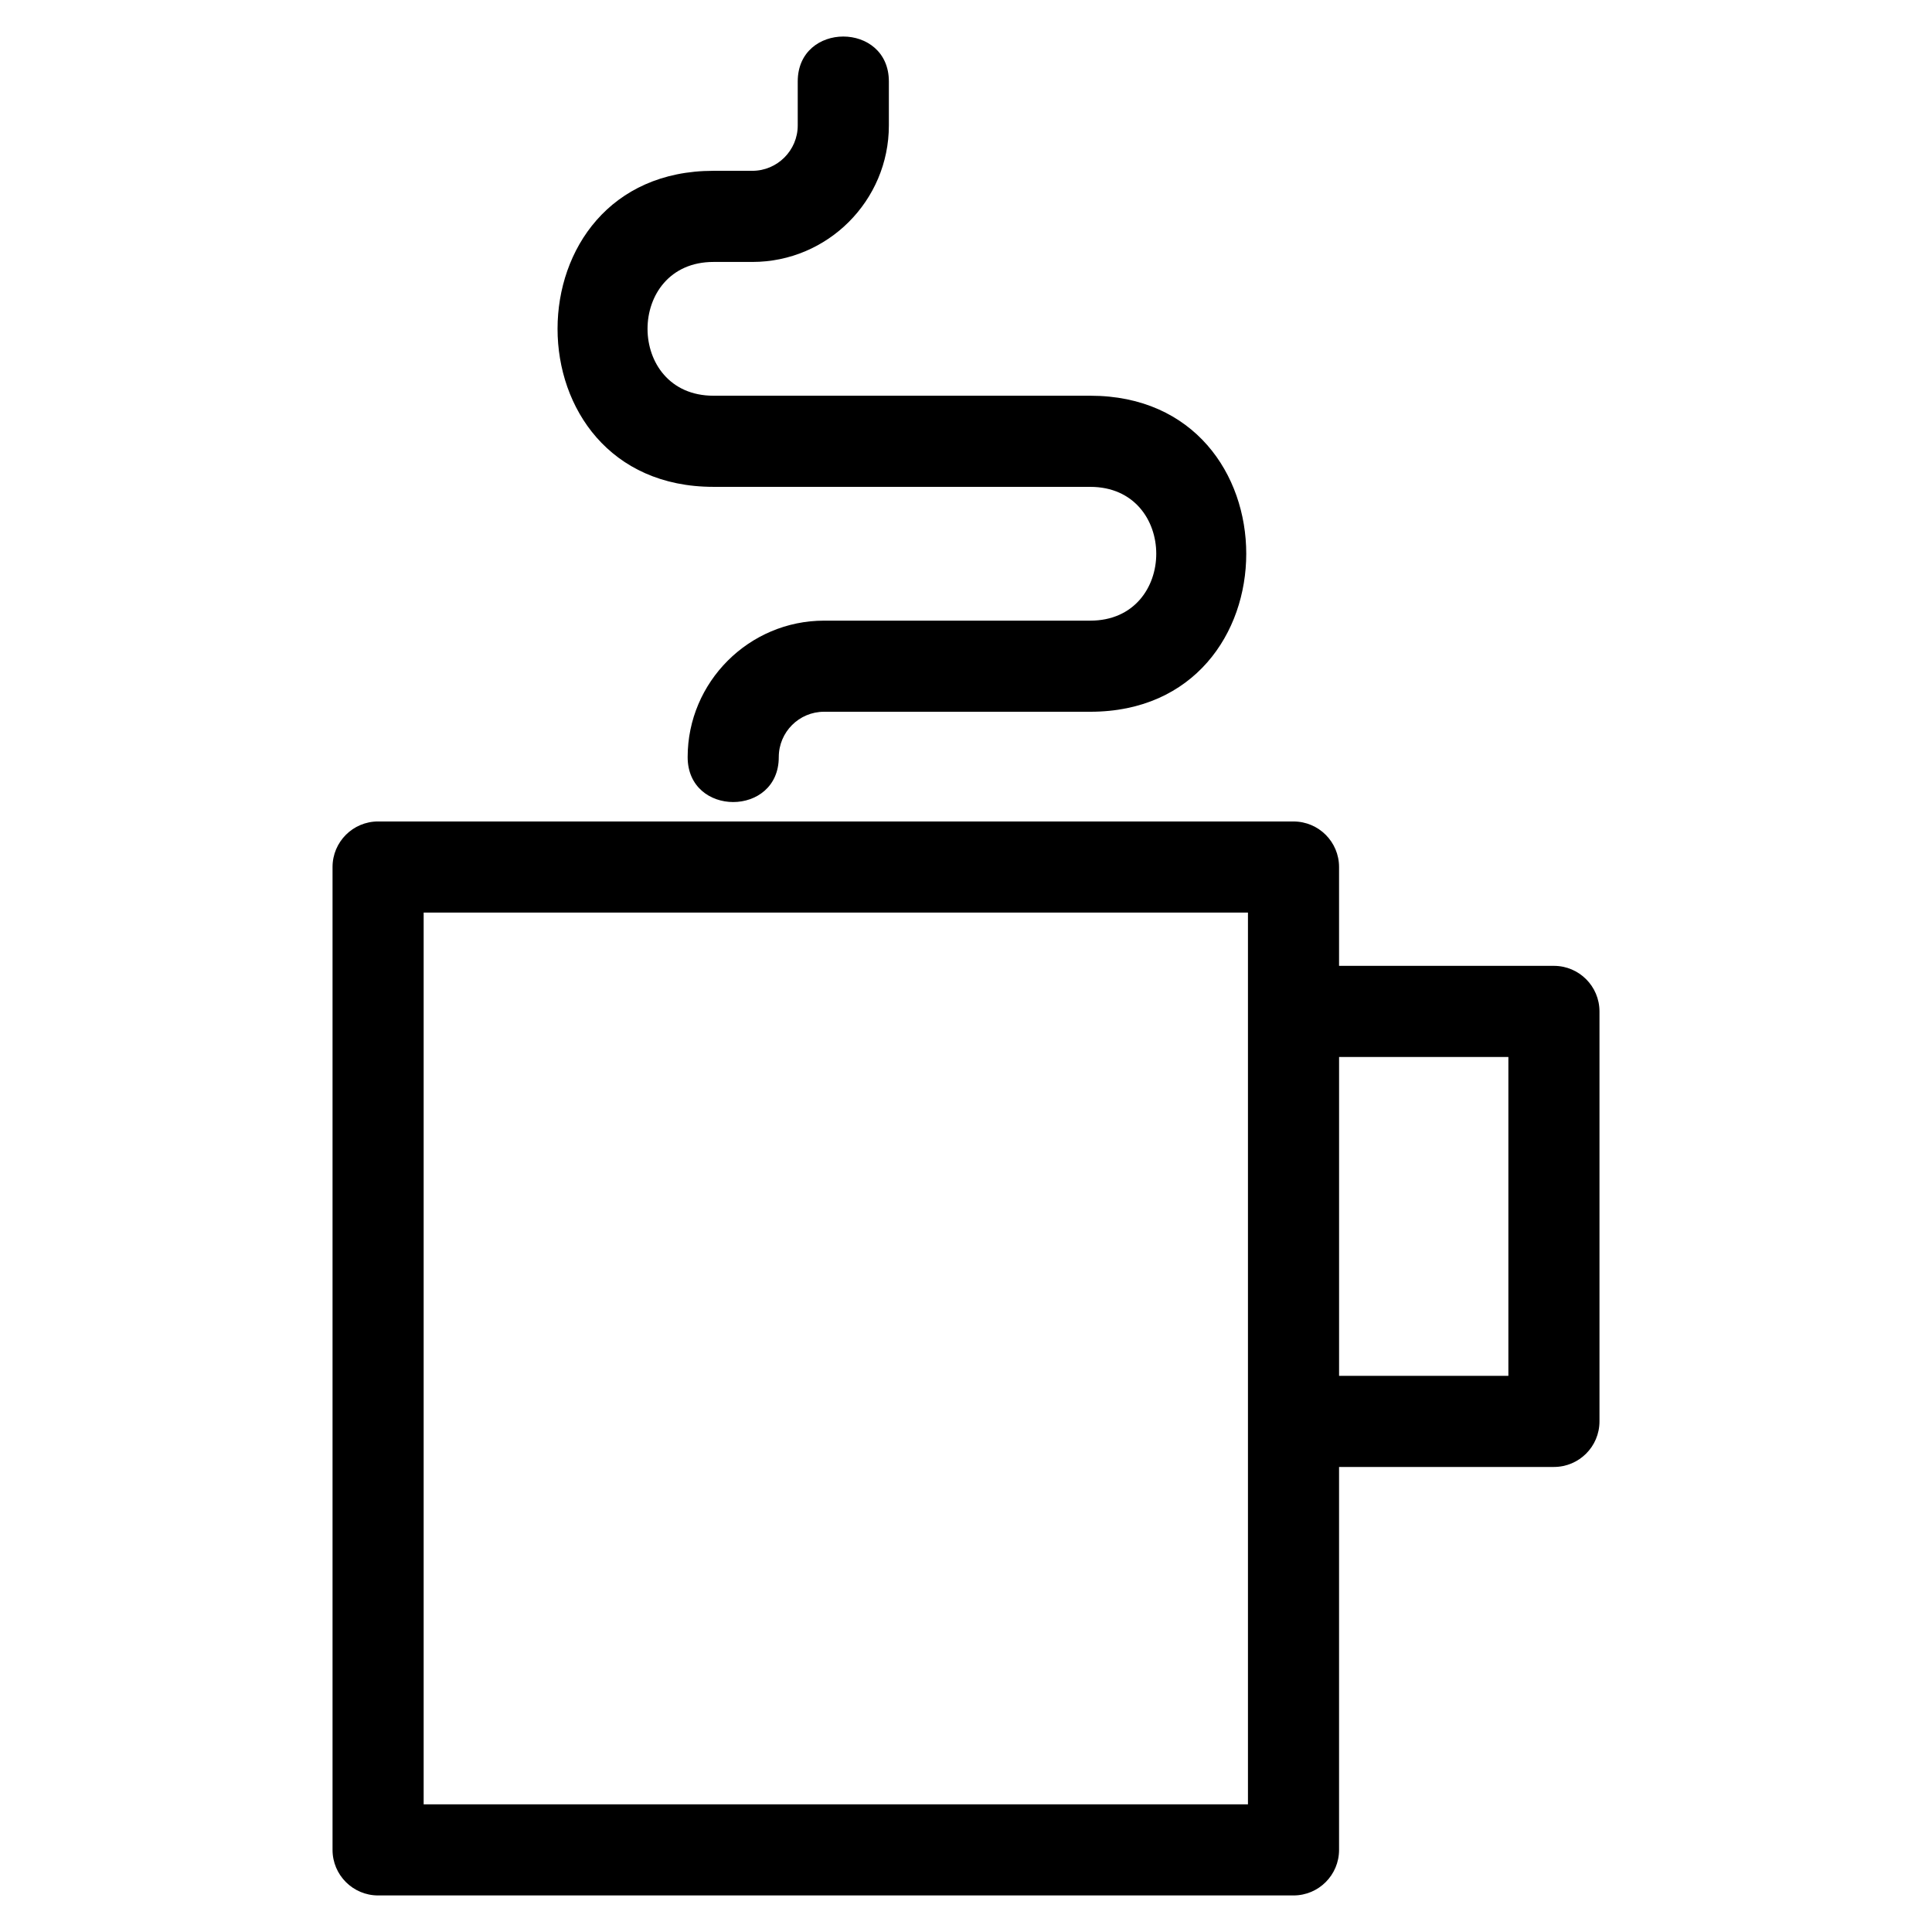
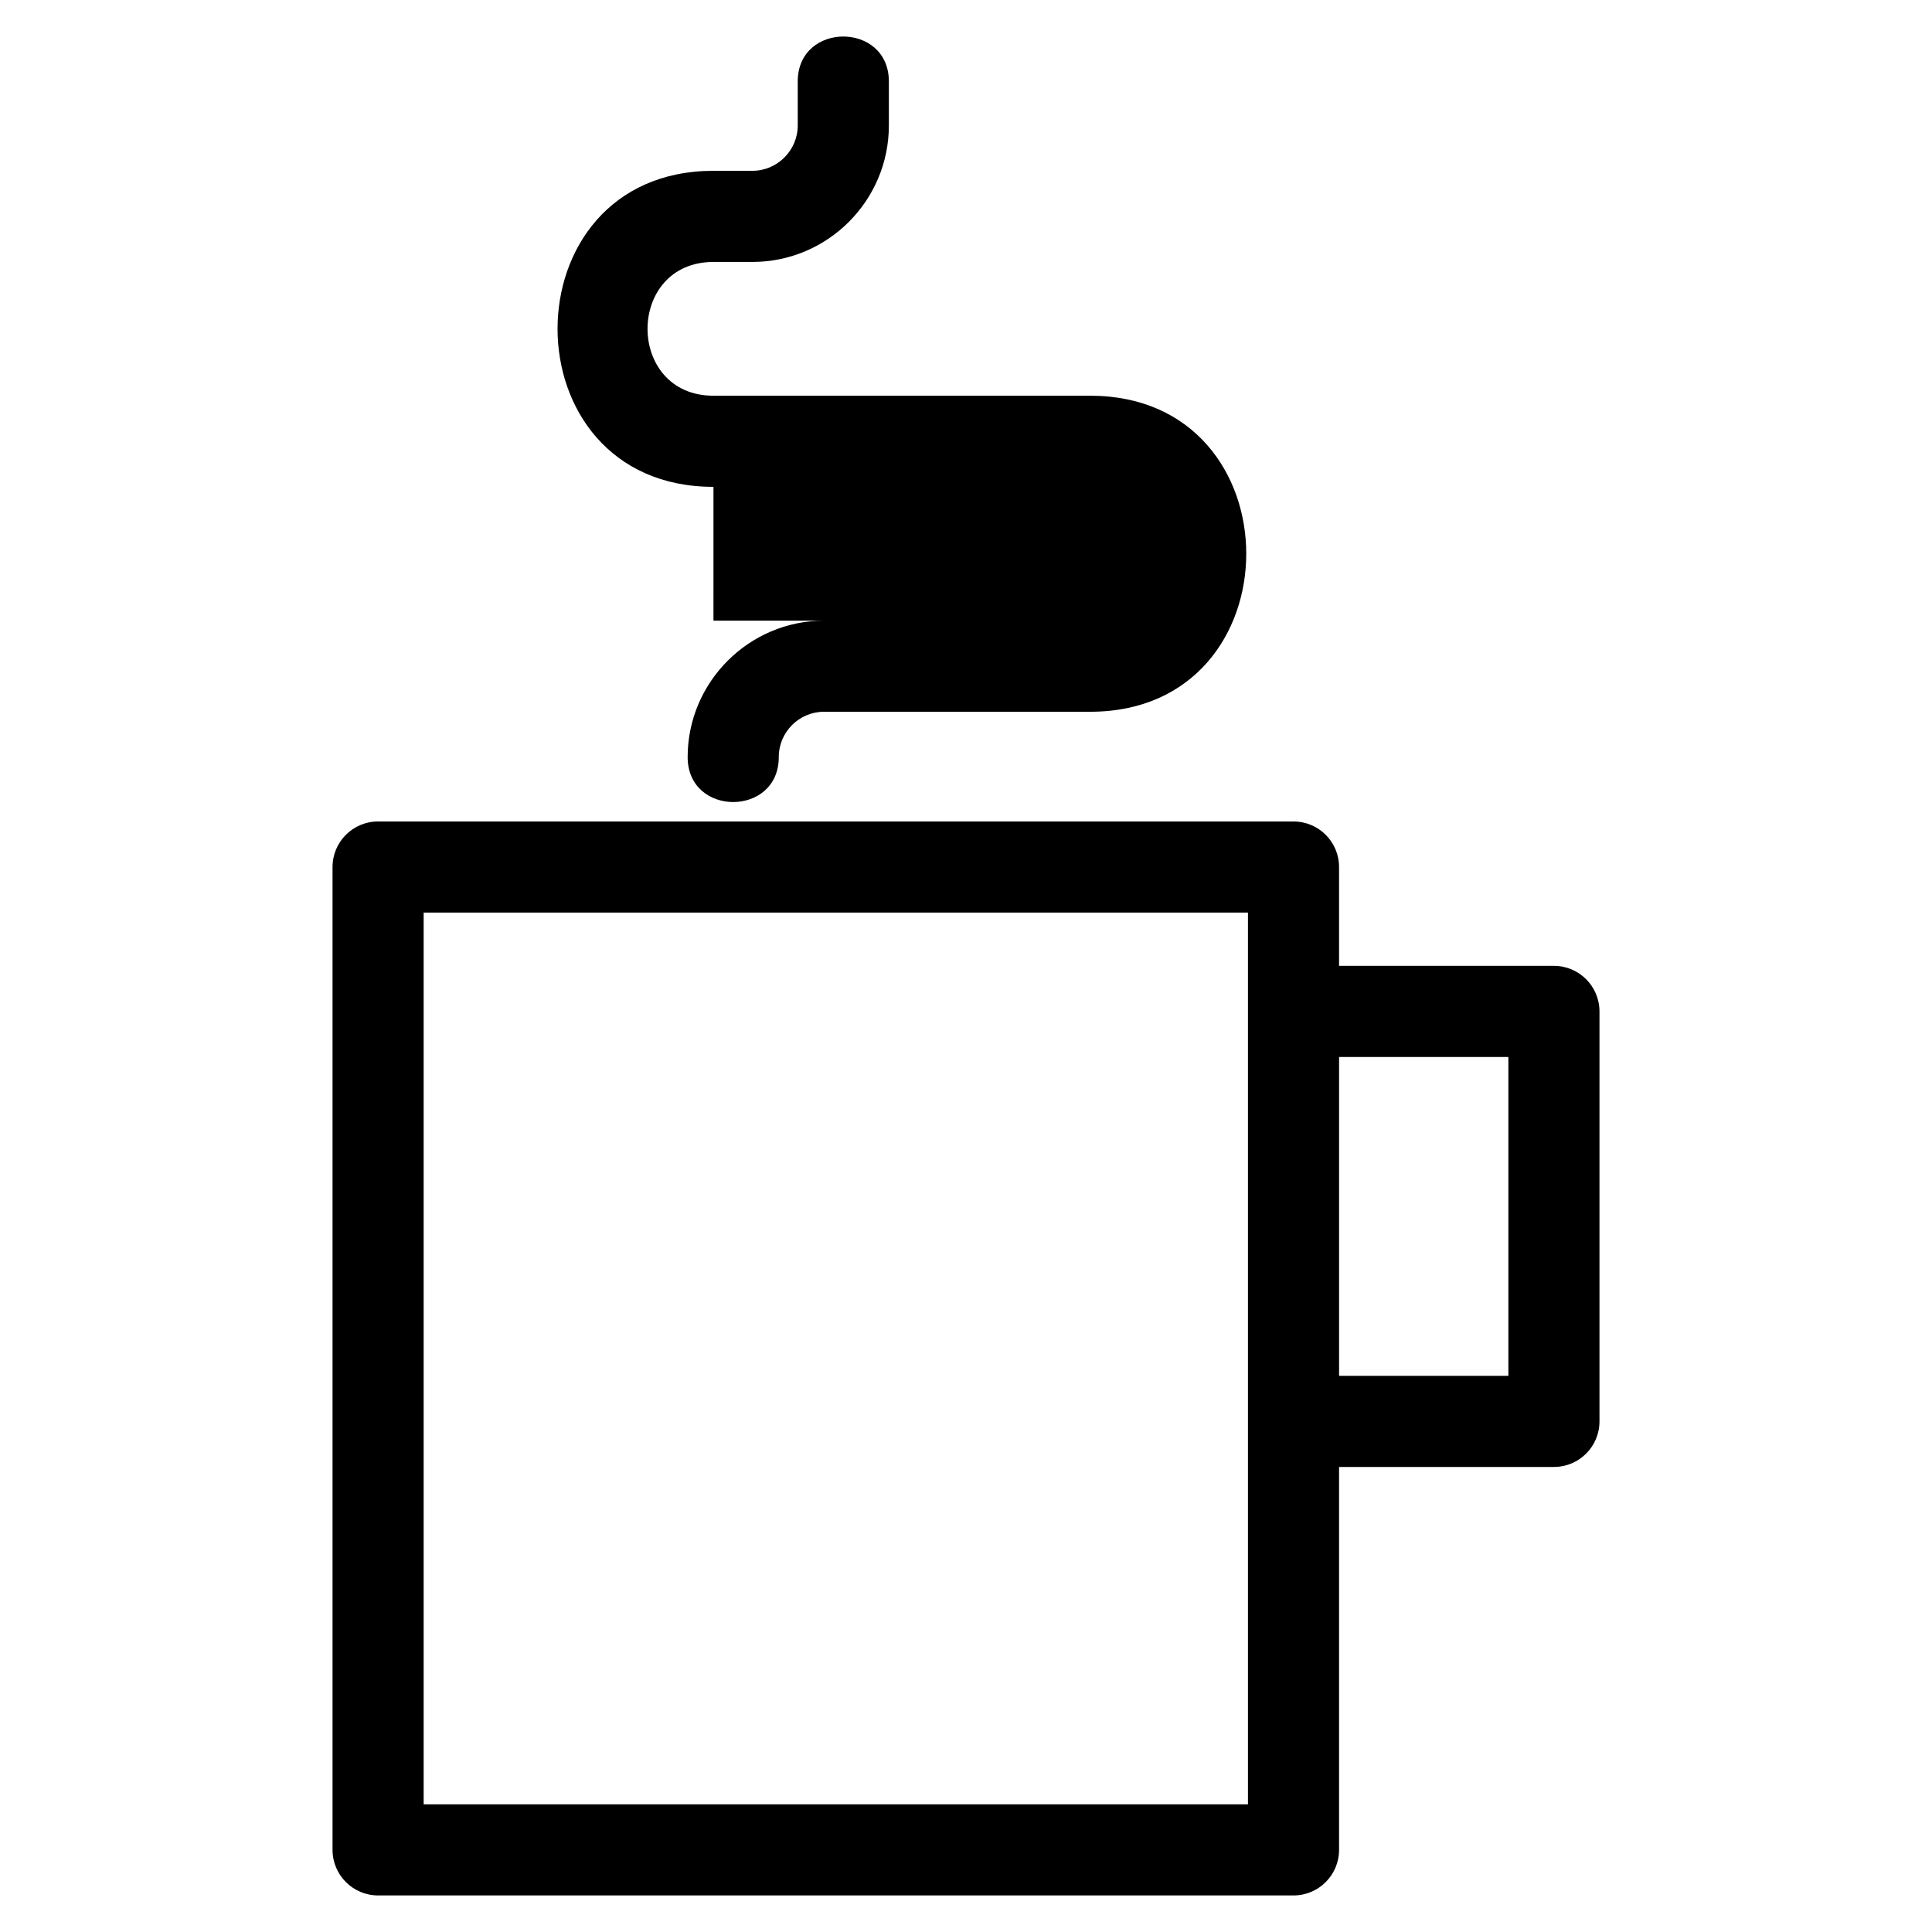
<svg xmlns="http://www.w3.org/2000/svg" fill="#000000" width="800px" height="800px" version="1.1" viewBox="144 144 512 512">
-   <path d="m244.2 361.7h242.59c6.672 0 12.074 5.402 12.074 12.074v26.188h56.941c6.664 0 12.074 5.41 12.074 12.074v108.65c0 6.672-5.41 12.074-12.074 12.074h-56.941v101.48c0 6.664-5.402 12.074-12.074 12.074h-242.59c-6.664 0-12.074-5.41-12.074-12.074v-260.47c0-6.672 5.41-12.074 12.074-12.074zm88.879-88.68c-55.098 0-55.098-83.754 0-83.754h10.312c6.606 0 12.016-5.41 12.016-12.016v-11.656c0-15.883 24.152-15.883 24.152 0v11.656c0 19.934-16.234 36.168-36.168 36.168h-10.312c-23.301 0-23.301 35.453 0 35.453h99.863c55.102 0 55.102 83.75 0 83.75h-70.543c-6.637 0-12.016 5.375-12.016 12.016 0 15.883-24.148 15.883-24.148 0 0-19.895 16.258-36.16 36.16-36.16h70.543c23.309 0 23.309-35.453 0-35.453h-99.863zm165.79 151.09v84.504h44.867v-84.504zm-24.148-38.262h-218.45v236.32h218.45z" />
+   <path d="m244.2 361.7h242.59c6.672 0 12.074 5.402 12.074 12.074v26.188h56.941c6.664 0 12.074 5.41 12.074 12.074v108.65c0 6.672-5.41 12.074-12.074 12.074h-56.941v101.48c0 6.664-5.402 12.074-12.074 12.074h-242.59c-6.664 0-12.074-5.41-12.074-12.074v-260.47c0-6.672 5.41-12.074 12.074-12.074zm88.879-88.68c-55.098 0-55.098-83.754 0-83.754h10.312c6.606 0 12.016-5.41 12.016-12.016v-11.656c0-15.883 24.152-15.883 24.152 0v11.656c0 19.934-16.234 36.168-36.168 36.168h-10.312c-23.301 0-23.301 35.453 0 35.453h99.863c55.102 0 55.102 83.75 0 83.75h-70.543c-6.637 0-12.016 5.375-12.016 12.016 0 15.883-24.148 15.883-24.148 0 0-19.895 16.258-36.16 36.16-36.16h70.543h-99.863zm165.79 151.09v84.504h44.867v-84.504zm-24.148-38.262h-218.45v236.32h218.45z" />
</svg>